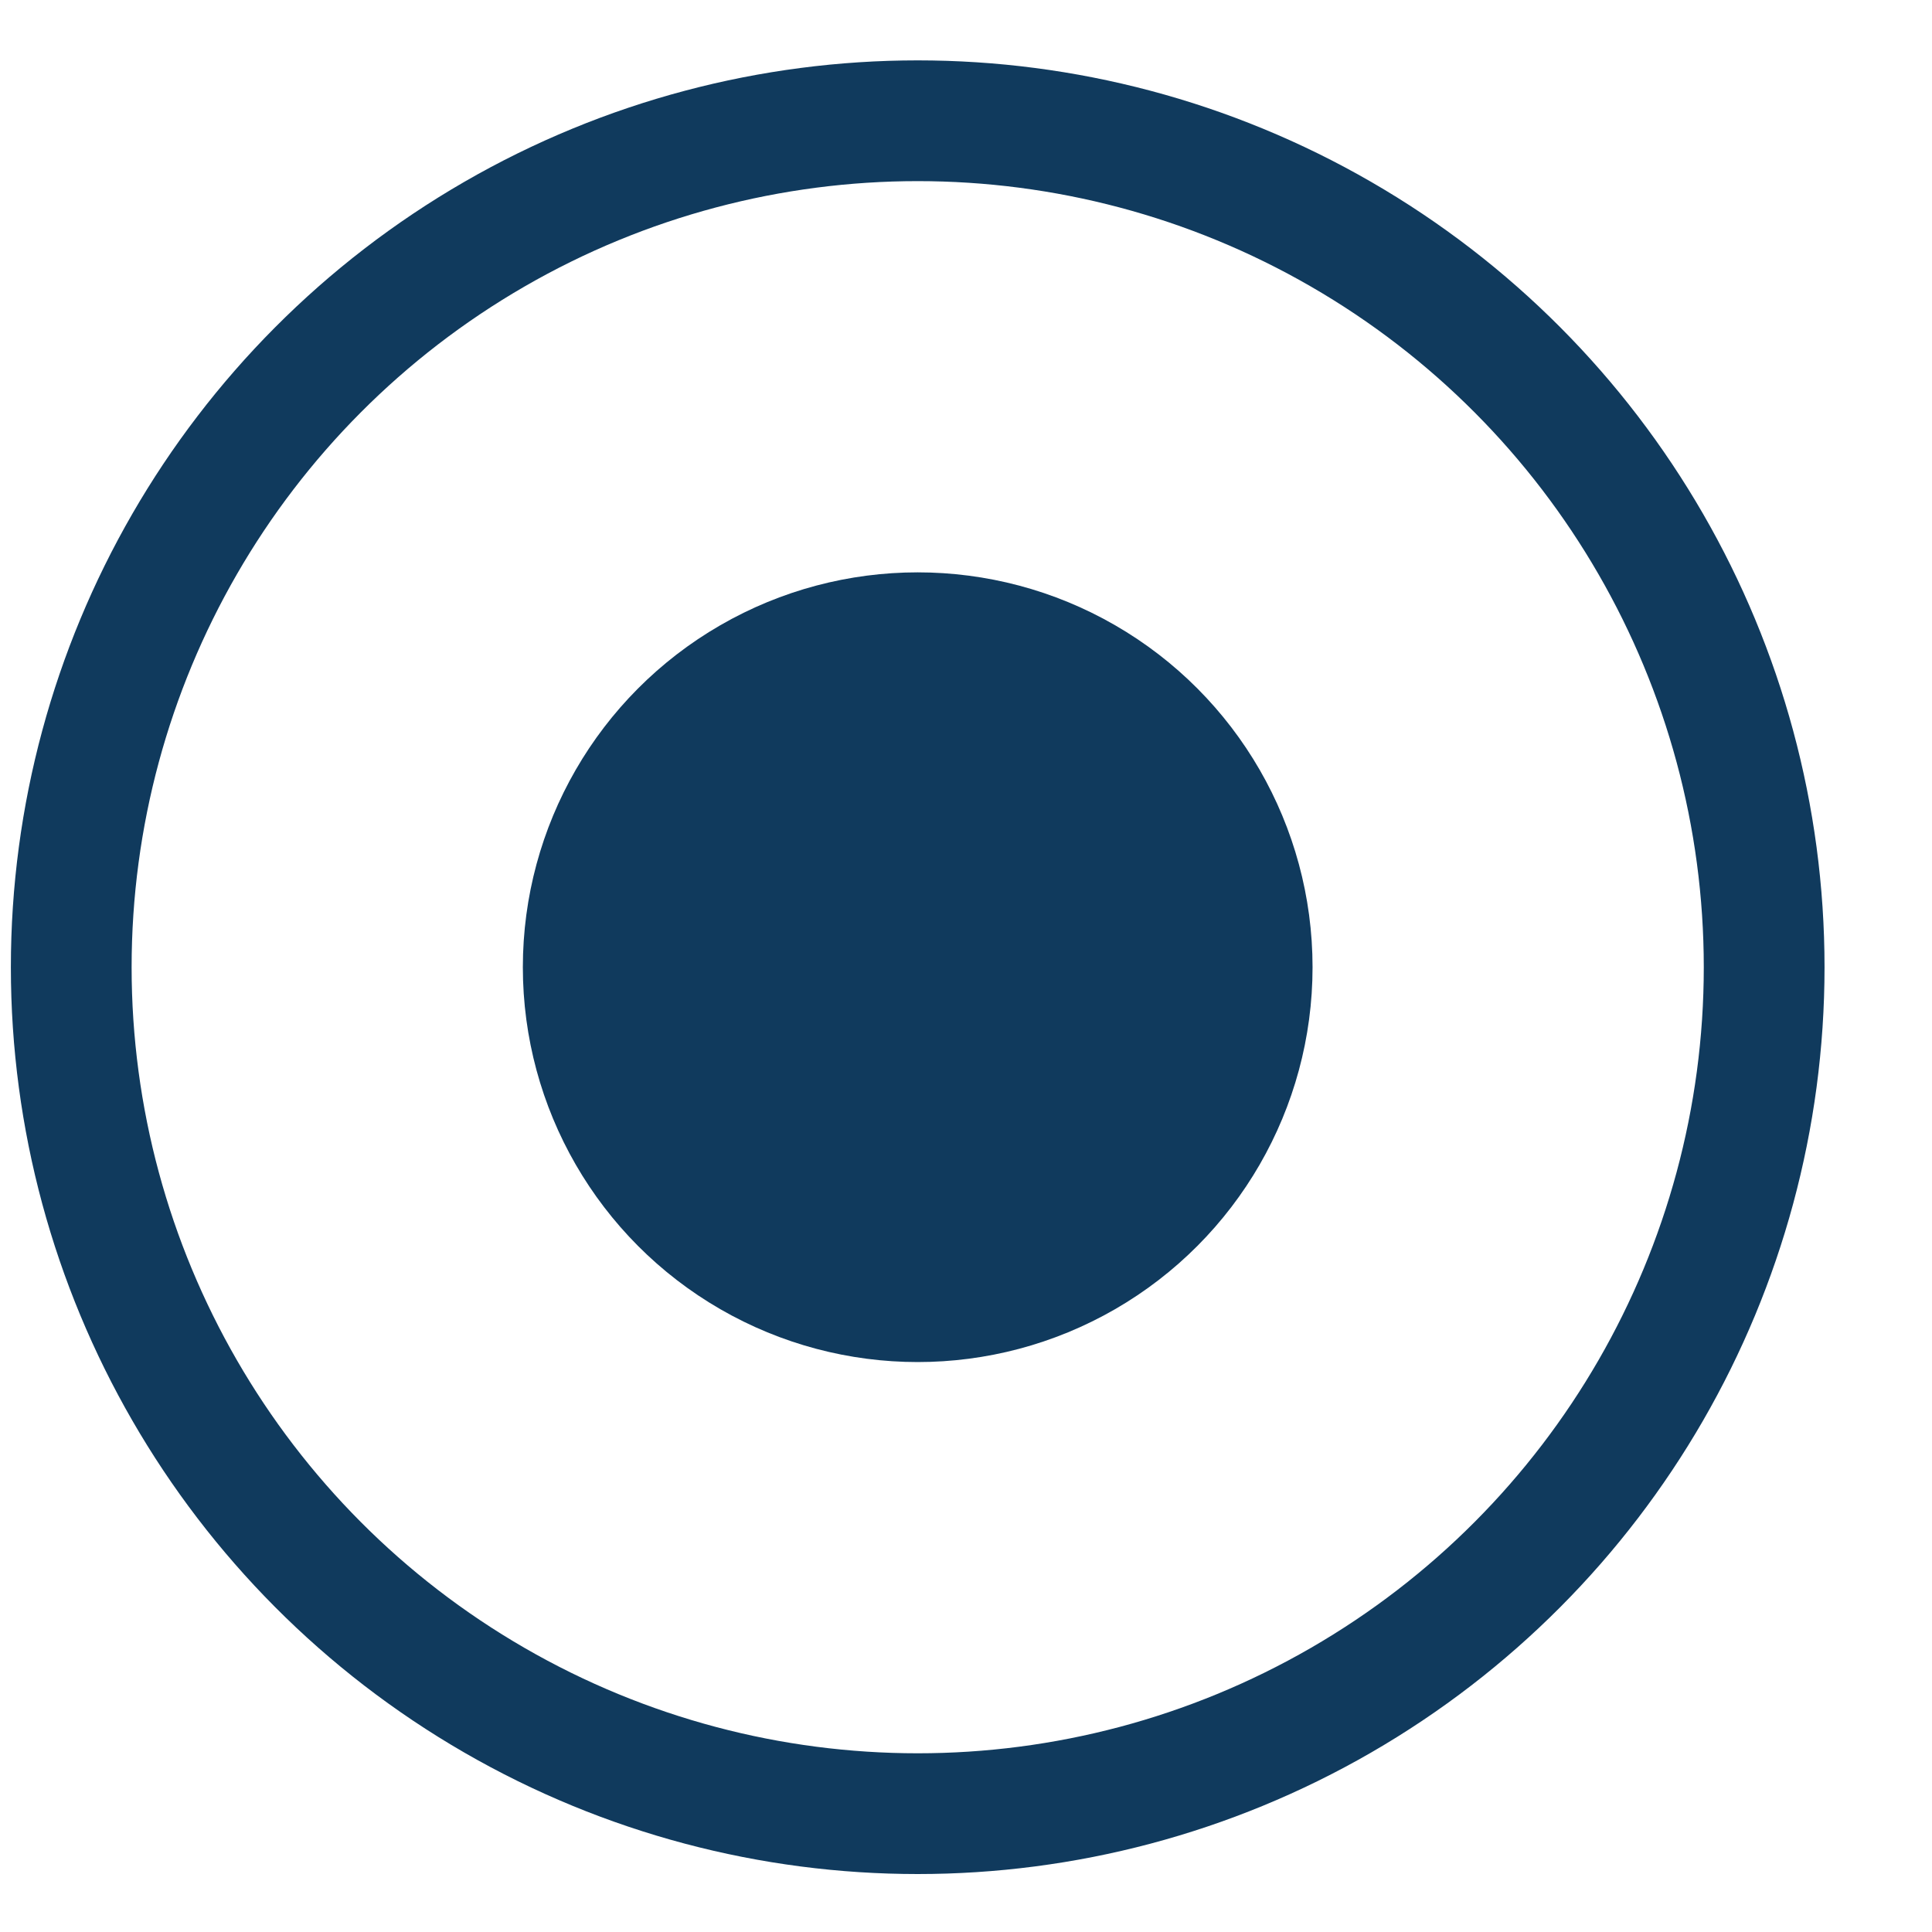
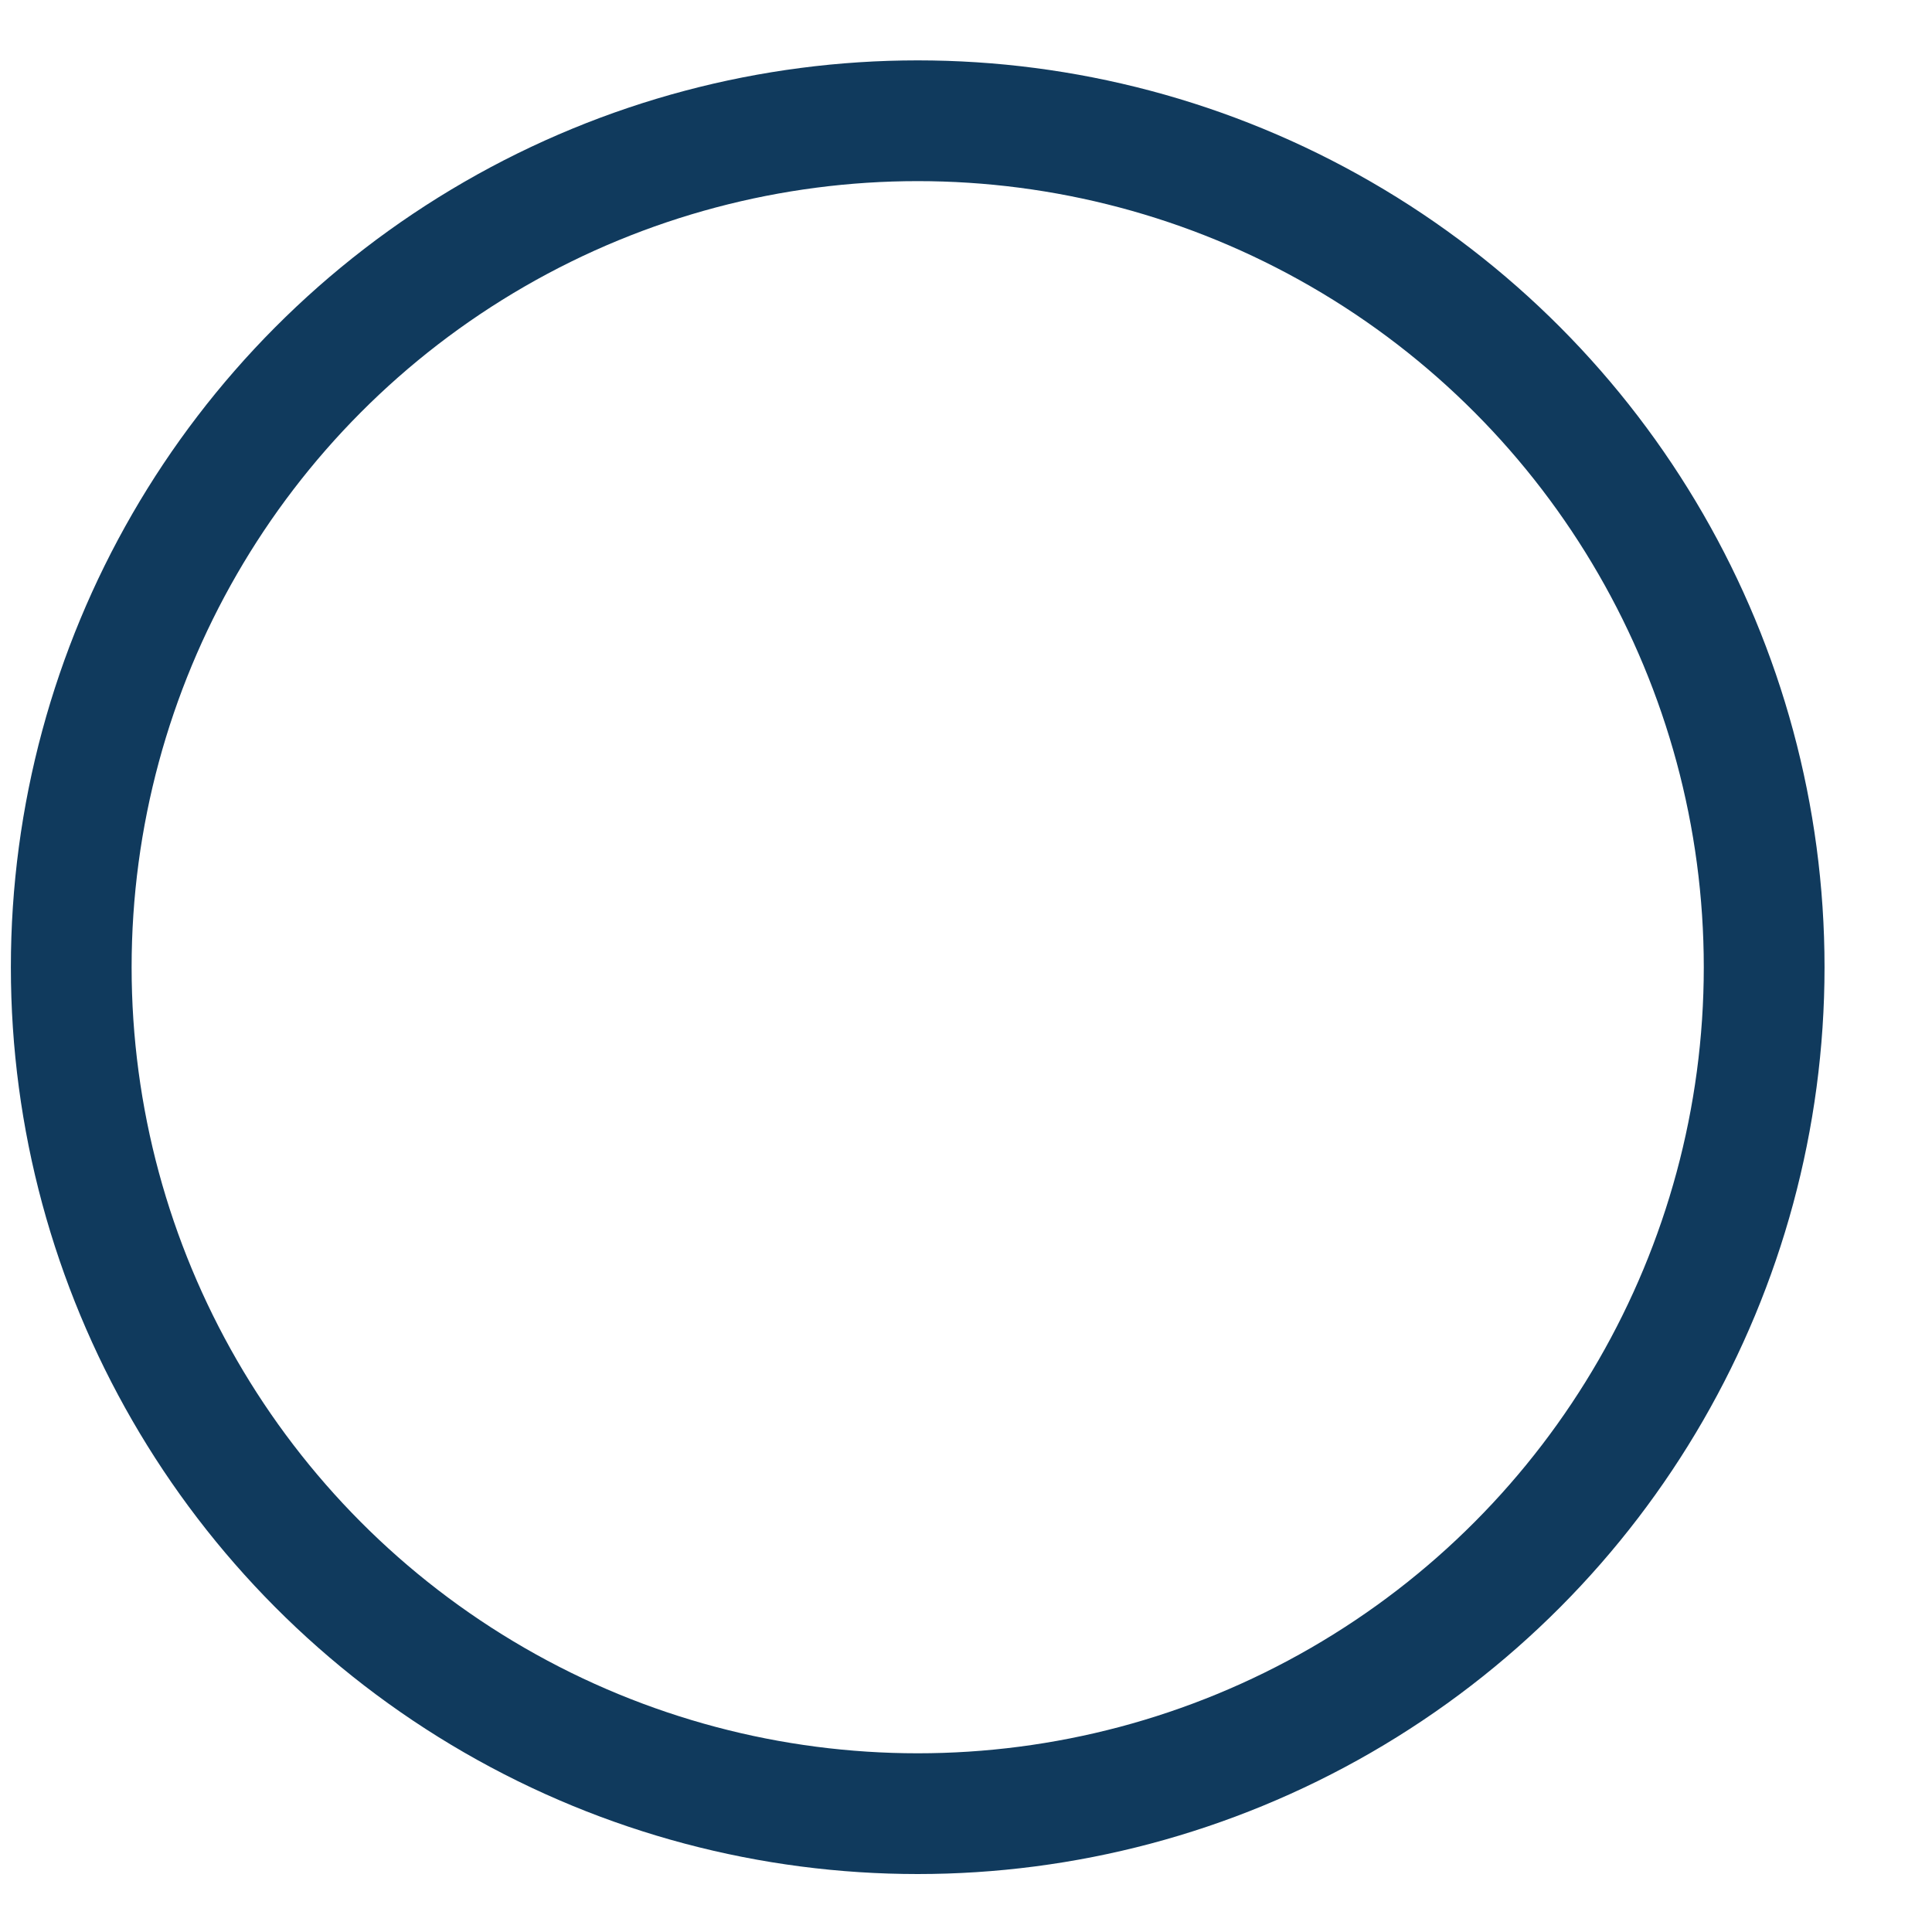
<svg xmlns="http://www.w3.org/2000/svg" id="Ebene_1" data-name="Ebene 1" width="16" height="16" viewBox="0 0 16 16">
  <defs>
    <style>.cls-1{fill:#103a5d;}.cls-2{fill:none;stroke:#103a5d;stroke-miterlimit:10;}</style>
  </defs>
  <title>location</title>
-   <circle class="cls-1" cx="7.6" cy="8.01" r="3.27" />
  <circle class="cls-2" cx="7.6" cy="8.01" r="7.01" />
</svg>